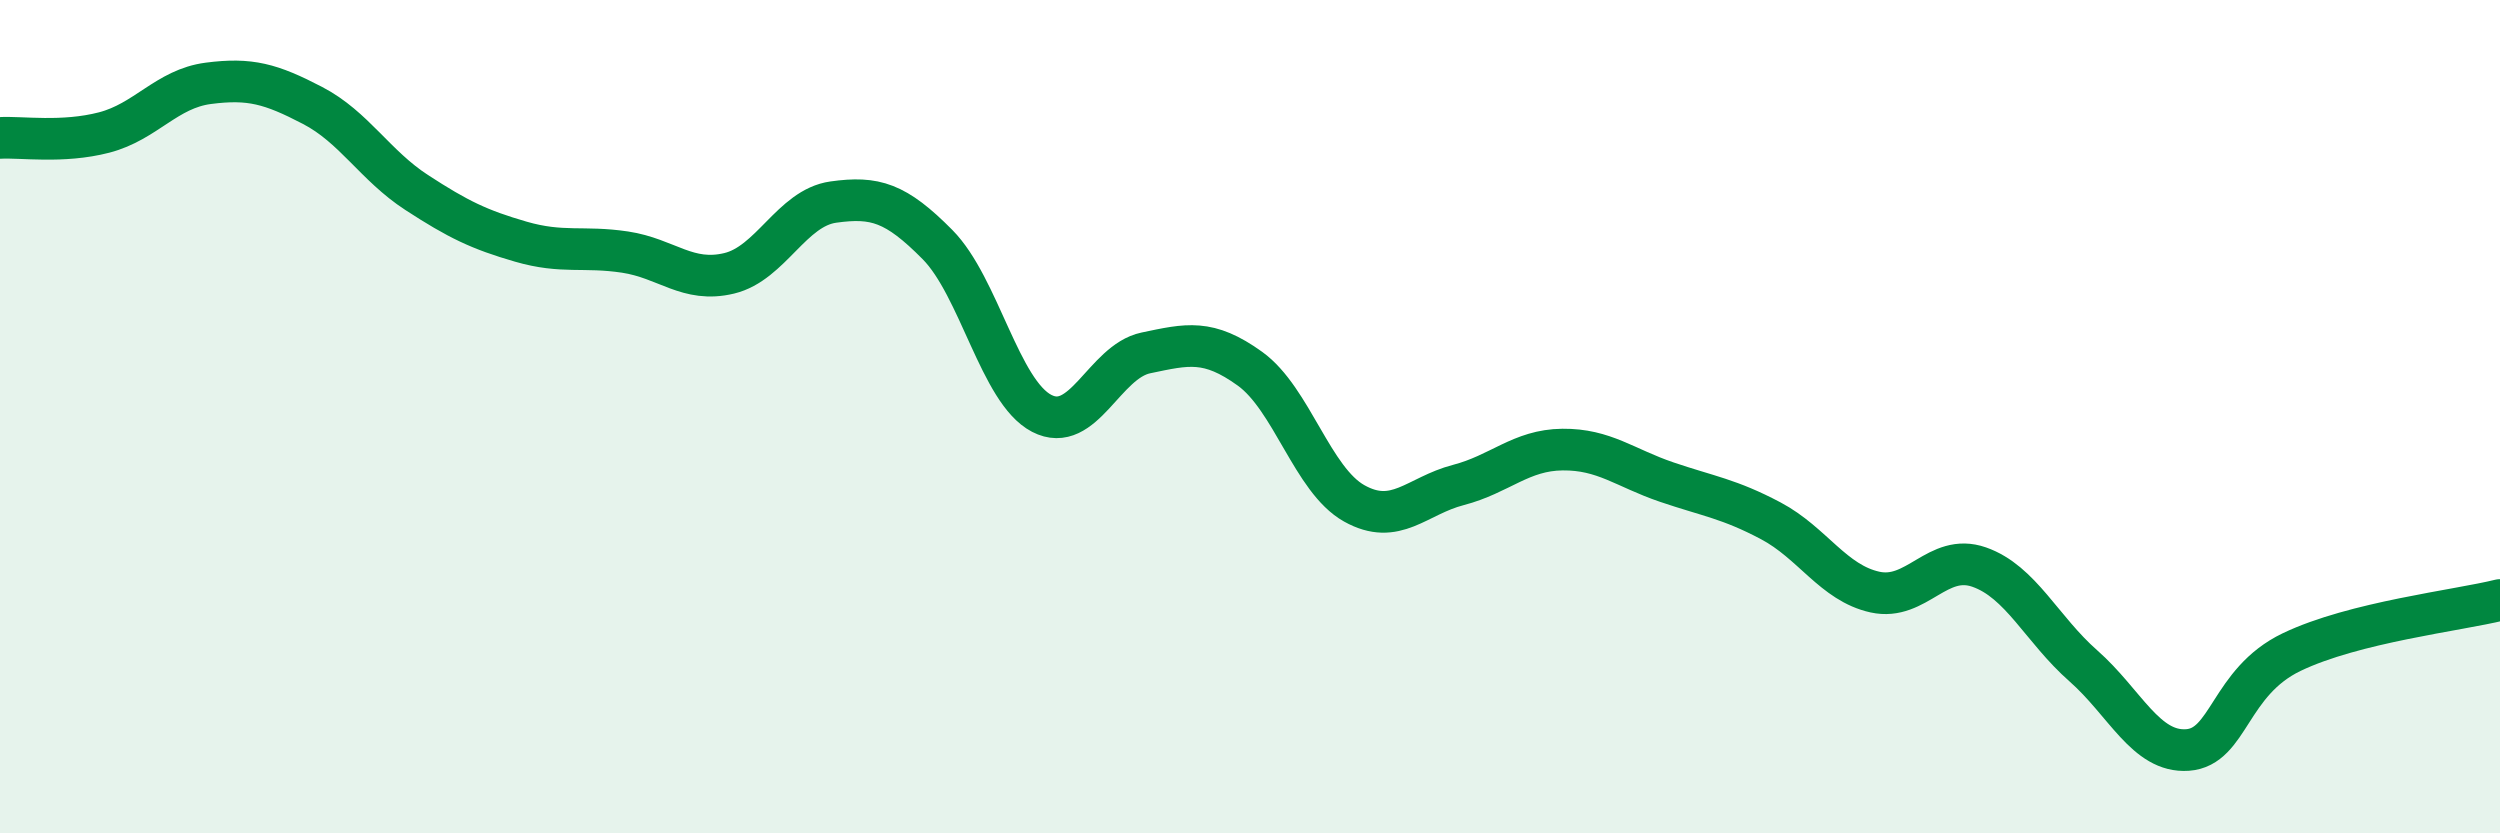
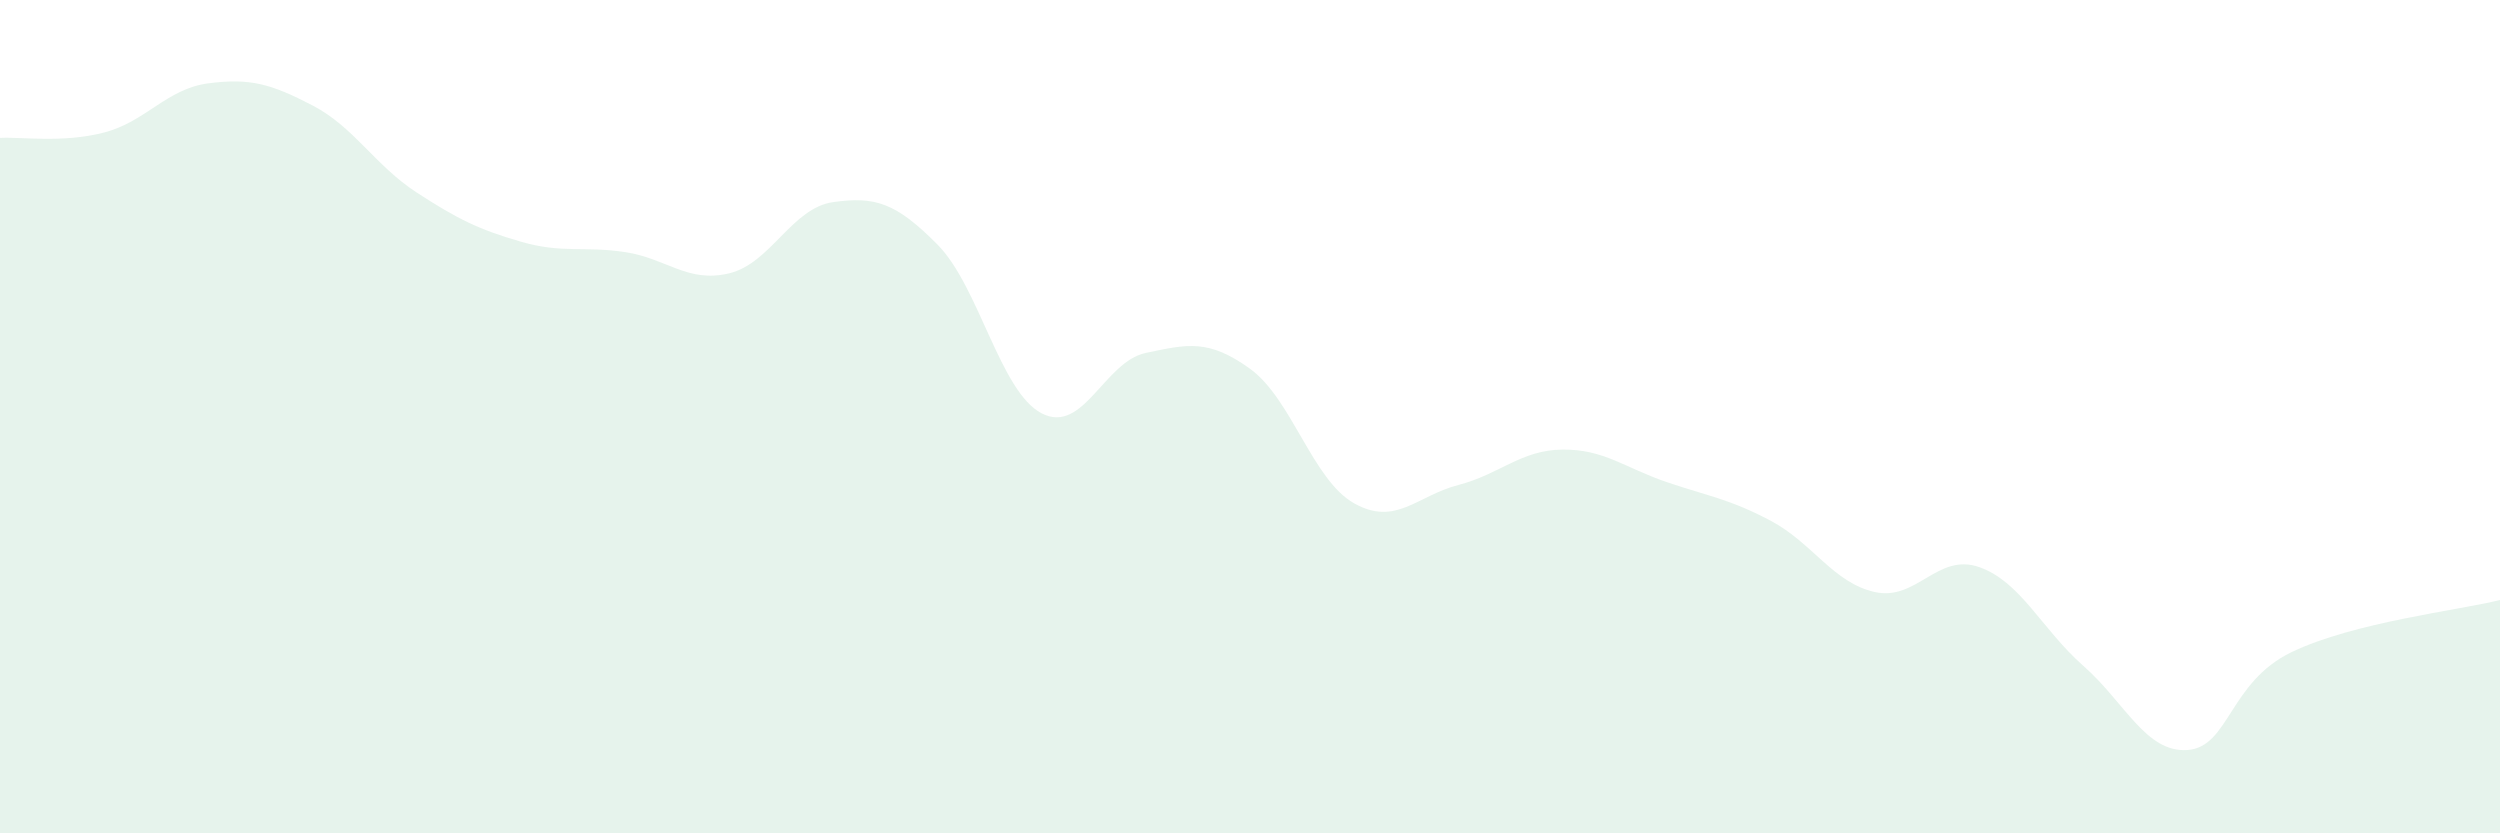
<svg xmlns="http://www.w3.org/2000/svg" width="60" height="20" viewBox="0 0 60 20">
  <path d="M 0,3.31 C 0.5,3.28 1.5,3.44 2.5,3.18 C 3.5,2.92 4,2.13 5,2 C 6,1.87 6.5,2.01 7.5,2.53 C 8.5,3.05 9,3.97 10,4.62 C 11,5.27 11.5,5.51 12.5,5.8 C 13.5,6.09 14,5.9 15,6.05 C 16,6.2 16.5,6.8 17.5,6.56 C 18.5,6.32 19,4.99 20,4.85 C 21,4.71 21.5,4.86 22.5,5.87 C 23.5,6.88 24,9.4 25,9.92 C 26,10.44 26.5,8.68 27.5,8.47 C 28.5,8.26 29,8.13 30,8.85 C 31,9.57 31.5,11.52 32.5,12.08 C 33.5,12.64 34,11.9 35,11.64 C 36,11.38 36.5,10.8 37.5,10.79 C 38.5,10.78 39,11.23 40,11.57 C 41,11.91 41.5,11.97 42.5,12.5 C 43.5,13.03 44,13.99 45,14.21 C 46,14.43 46.5,13.26 47.5,13.61 C 48.5,13.96 49,15.1 50,15.98 C 51,16.86 51.5,18.07 52.5,18 C 53.5,17.93 53.5,16.37 55,15.65 C 56.5,14.93 59,14.65 60,14.4L60 20L0 20Z" fill="#008740" opacity="0.1" stroke-linecap="round" stroke-linejoin="round" />
-   <path d="M 0,3.31 C 0.5,3.28 1.5,3.44 2.5,3.18 C 3.5,2.92 4,2.13 5,2 C 6,1.87 6.5,2.01 7.5,2.53 C 8.5,3.05 9,3.97 10,4.62 C 11,5.27 11.5,5.51 12.5,5.8 C 13.5,6.09 14,5.9 15,6.05 C 16,6.2 16.5,6.8 17.5,6.56 C 18.5,6.32 19,4.99 20,4.85 C 21,4.71 21.5,4.86 22.5,5.87 C 23.5,6.88 24,9.4 25,9.92 C 26,10.44 26.5,8.68 27.5,8.47 C 28.5,8.26 29,8.13 30,8.85 C 31,9.57 31.5,11.52 32.5,12.08 C 33.5,12.64 34,11.9 35,11.64 C 36,11.38 36.5,10.8 37.5,10.79 C 38.5,10.78 39,11.23 40,11.57 C 41,11.91 41.5,11.97 42.5,12.5 C 43.5,13.03 44,13.99 45,14.21 C 46,14.43 46.5,13.26 47.5,13.61 C 48.5,13.96 49,15.1 50,15.98 C 51,16.86 51.5,18.07 52.5,18 C 53.5,17.93 53.5,16.37 55,15.65 C 56.5,14.93 59,14.65 60,14.4" stroke="#008740" stroke-width="1" fill="none" stroke-linecap="round" stroke-linejoin="round" />
</svg>